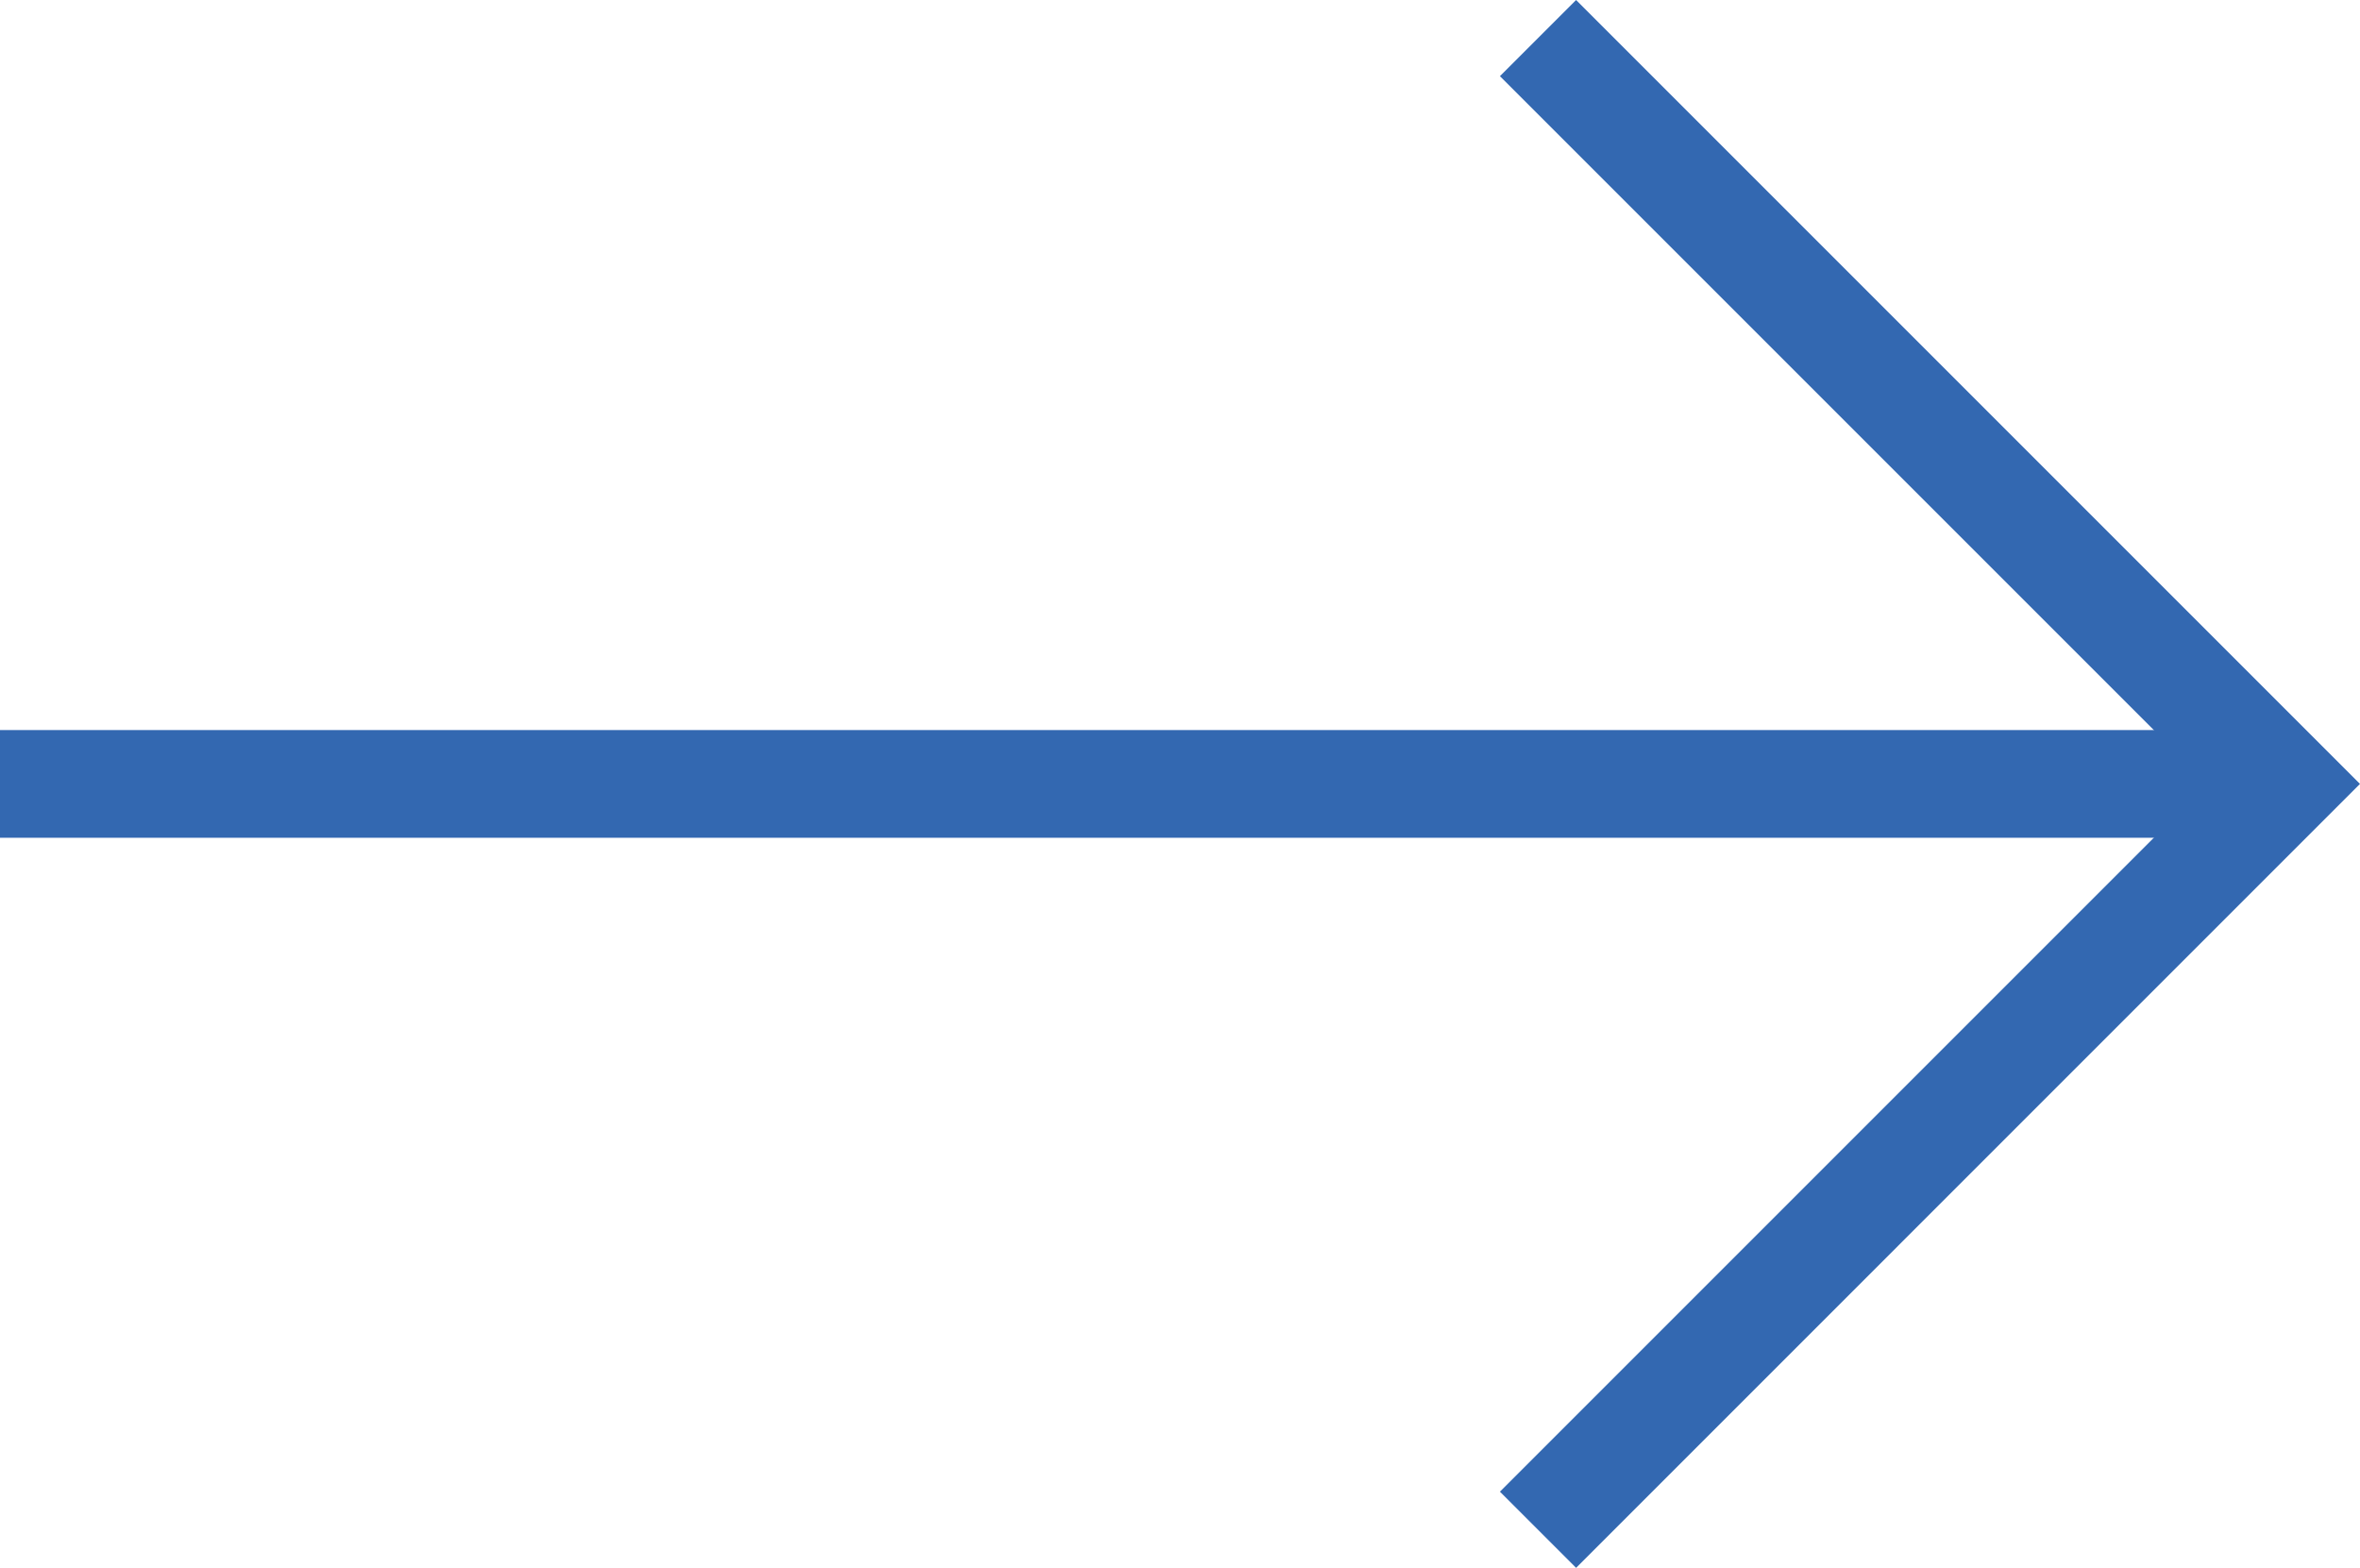
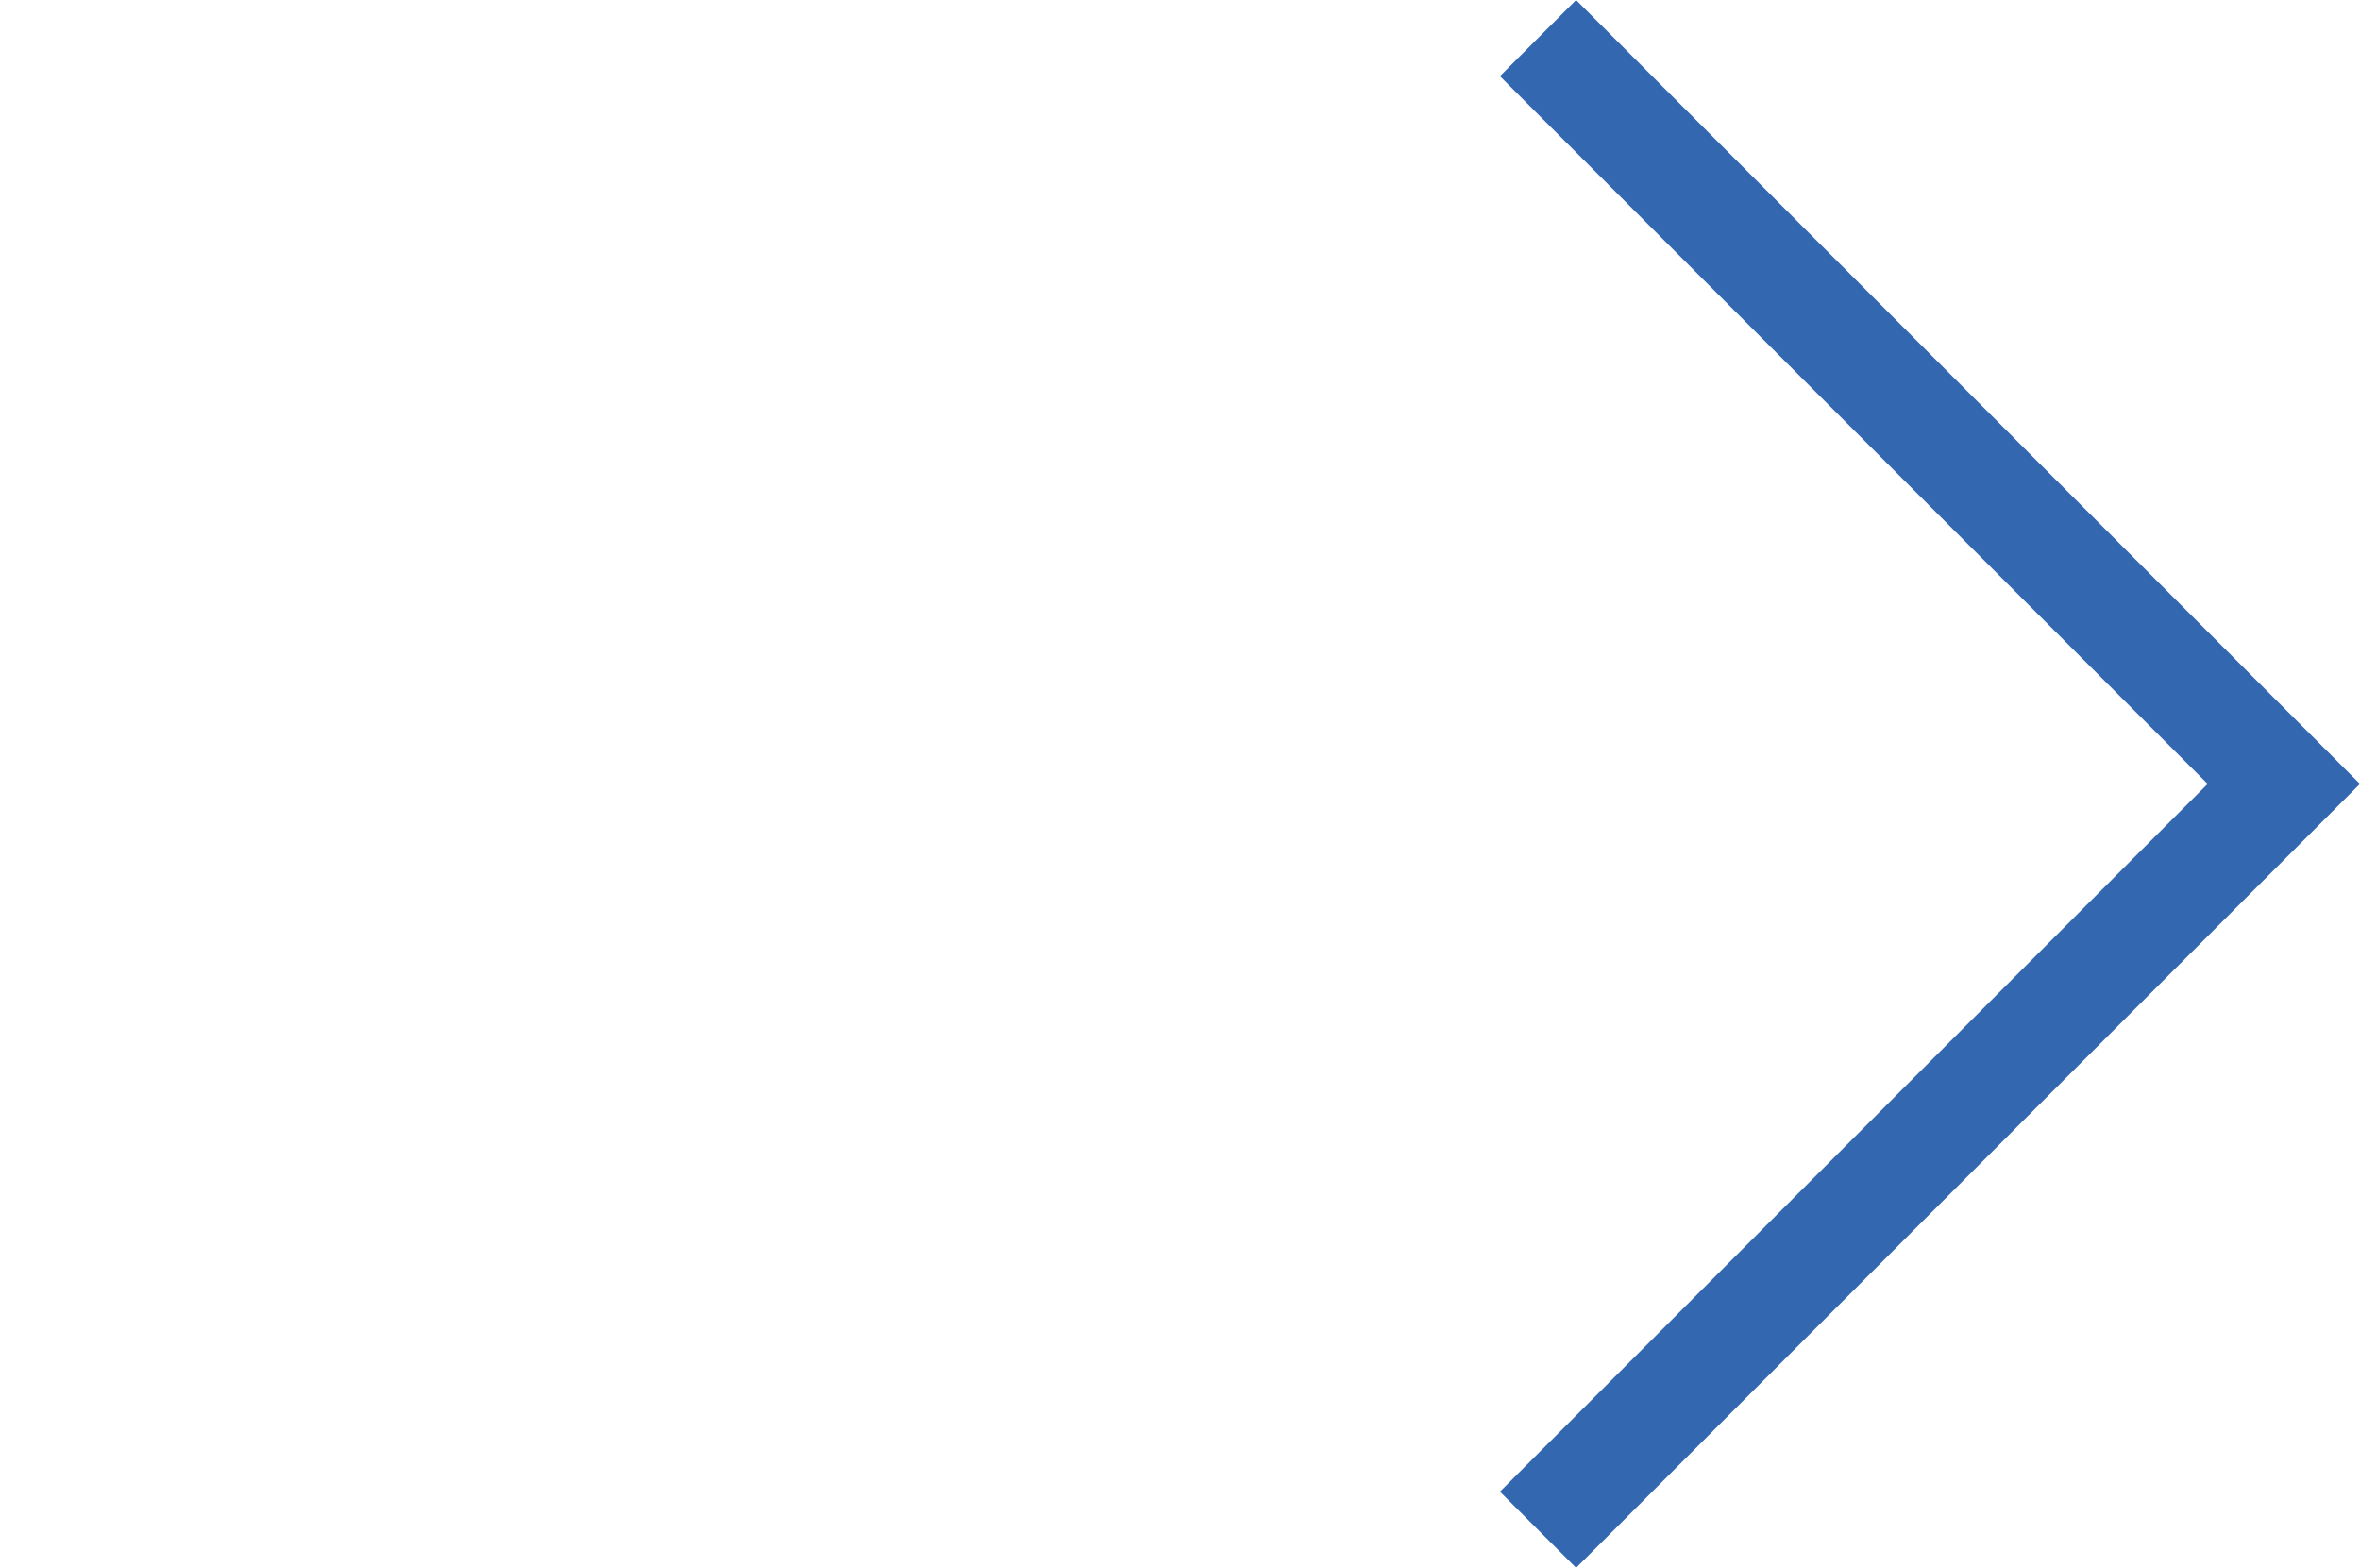
<svg xmlns="http://www.w3.org/2000/svg" id="_レイヤー_1" data-name="レイヤー 1" viewBox="0 0 65.736 43.67">
  <defs>
    <style>
      .cls-1 {
        fill: none;
        stroke: #3368b1;
        stroke-miterlimit: 10;
        stroke-width: 3px;
      }
    </style>
  </defs>
-   <line class="cls-1" y1="21.835" x2="63.614" y2="21.835" />
  <polyline class="cls-1" points="42.84 1.061 63.614 21.835 42.84 42.61" />
</svg>